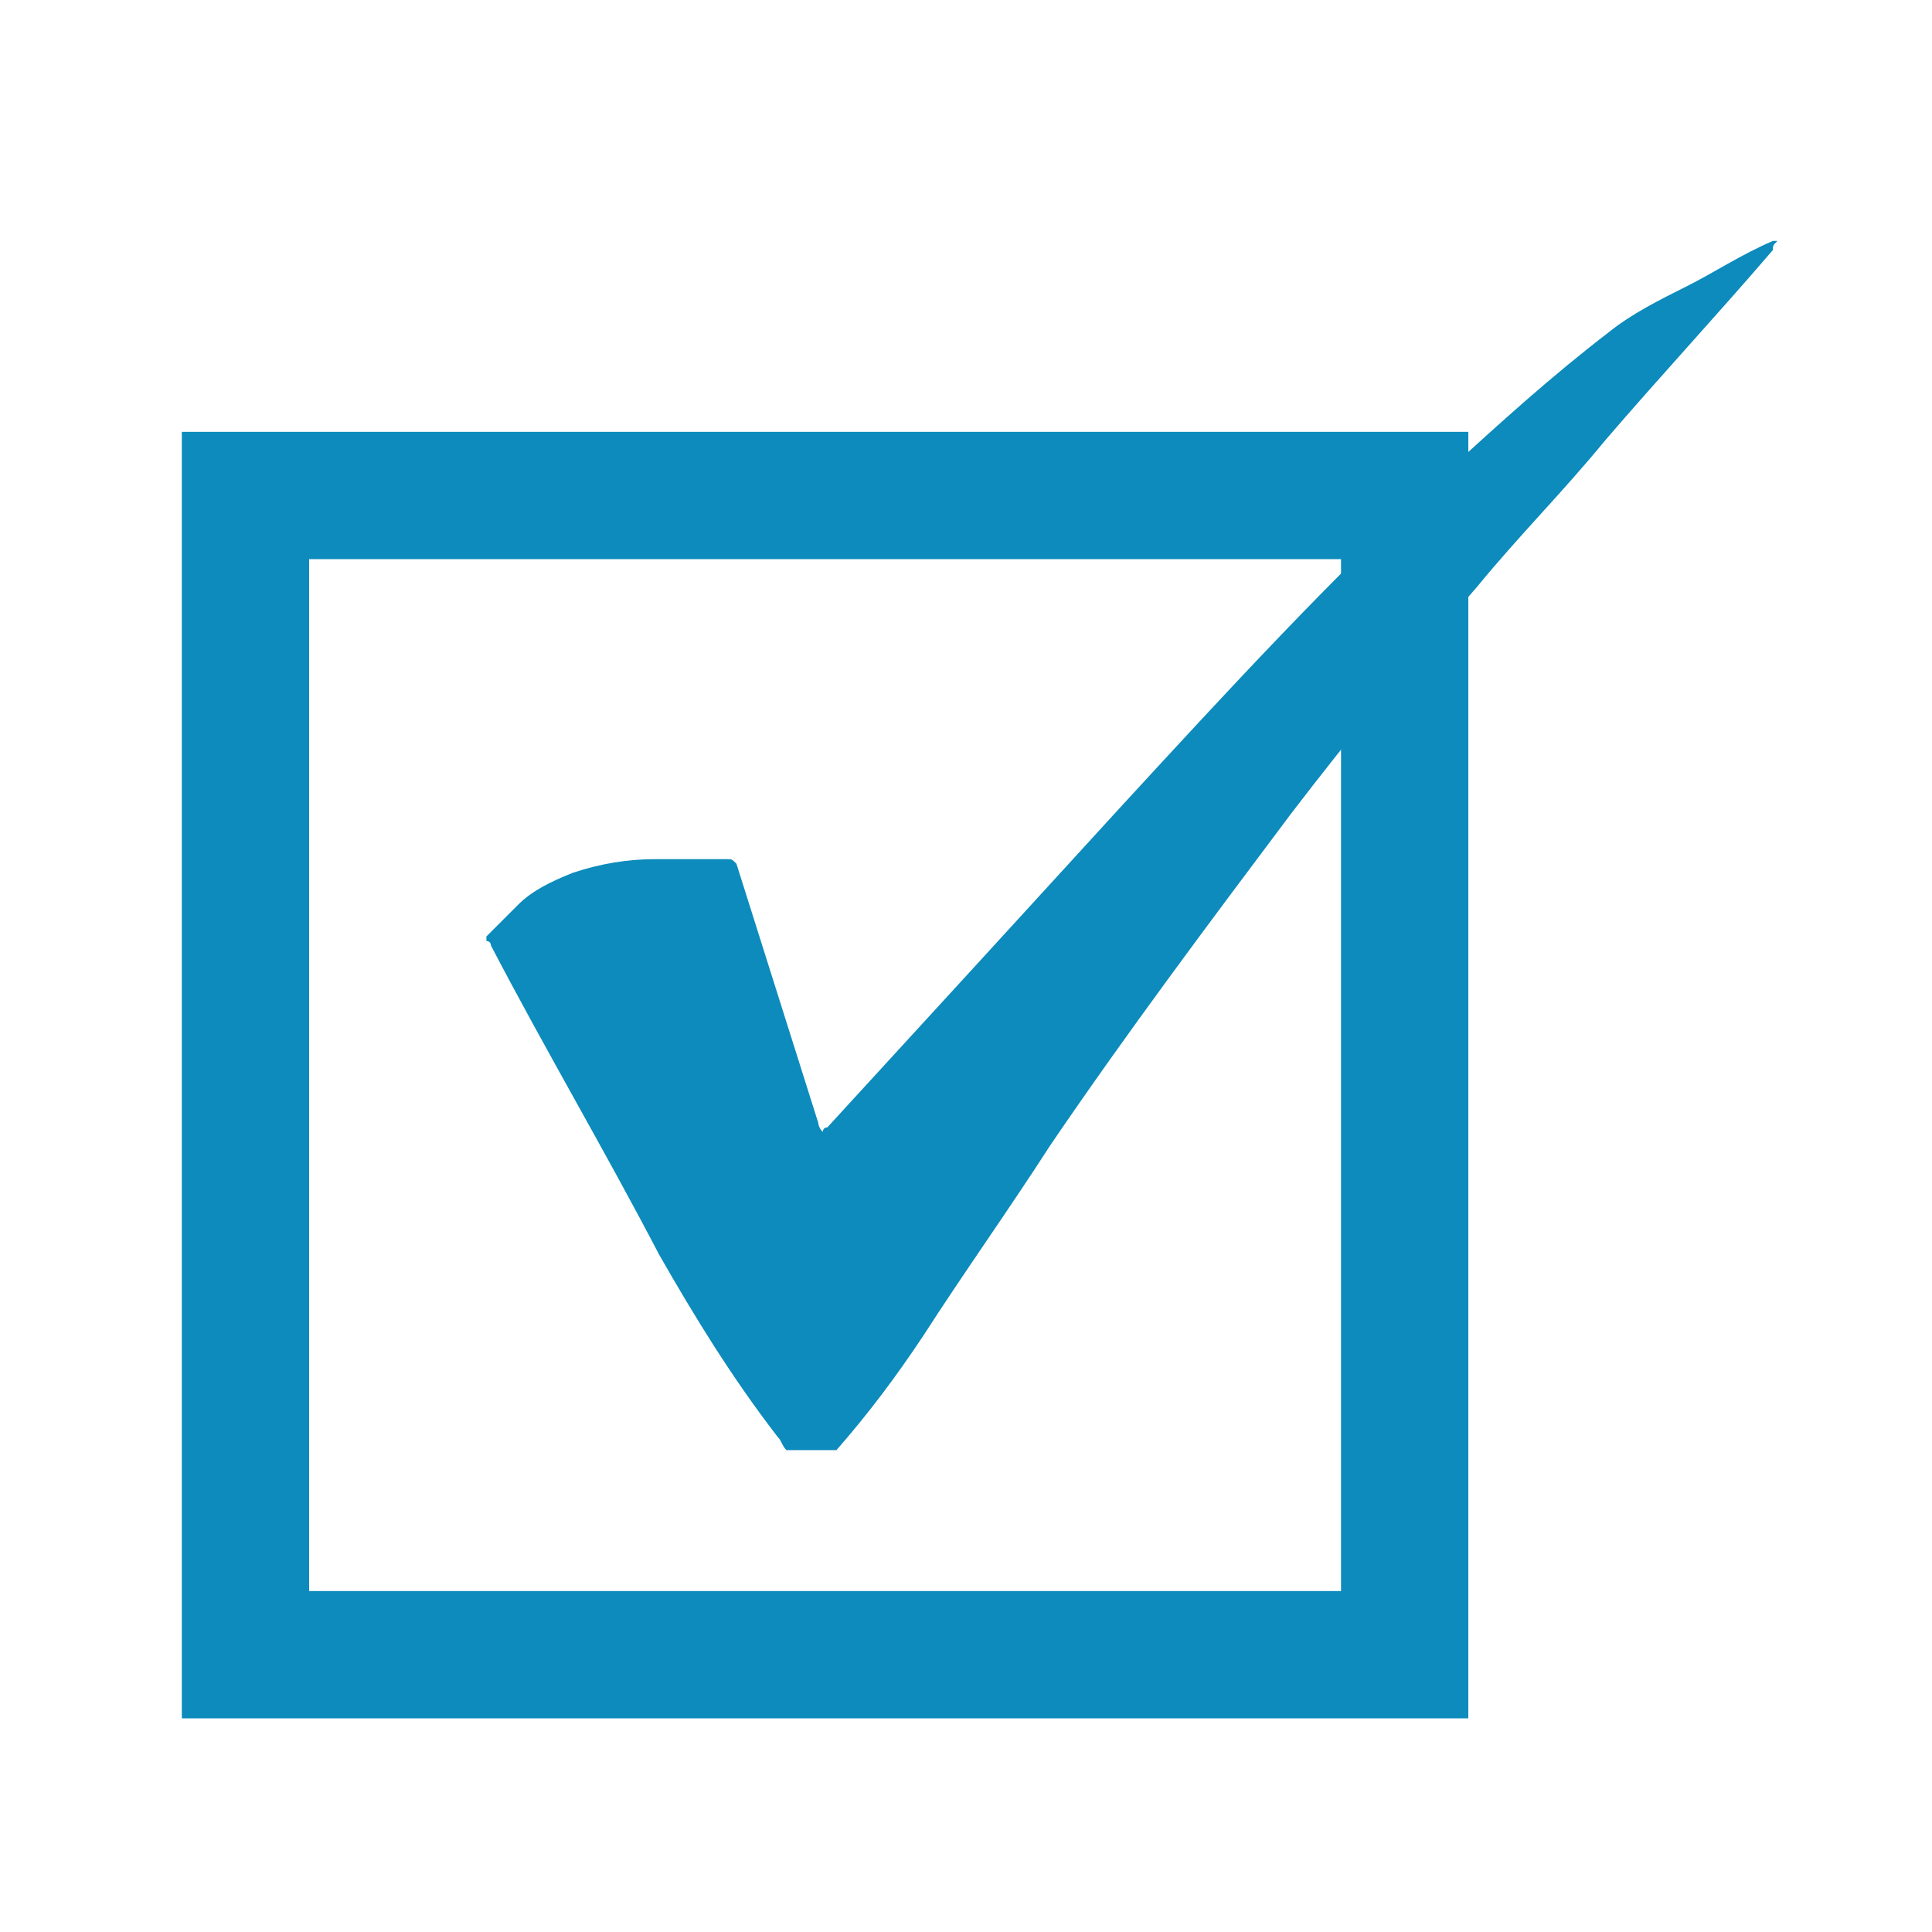
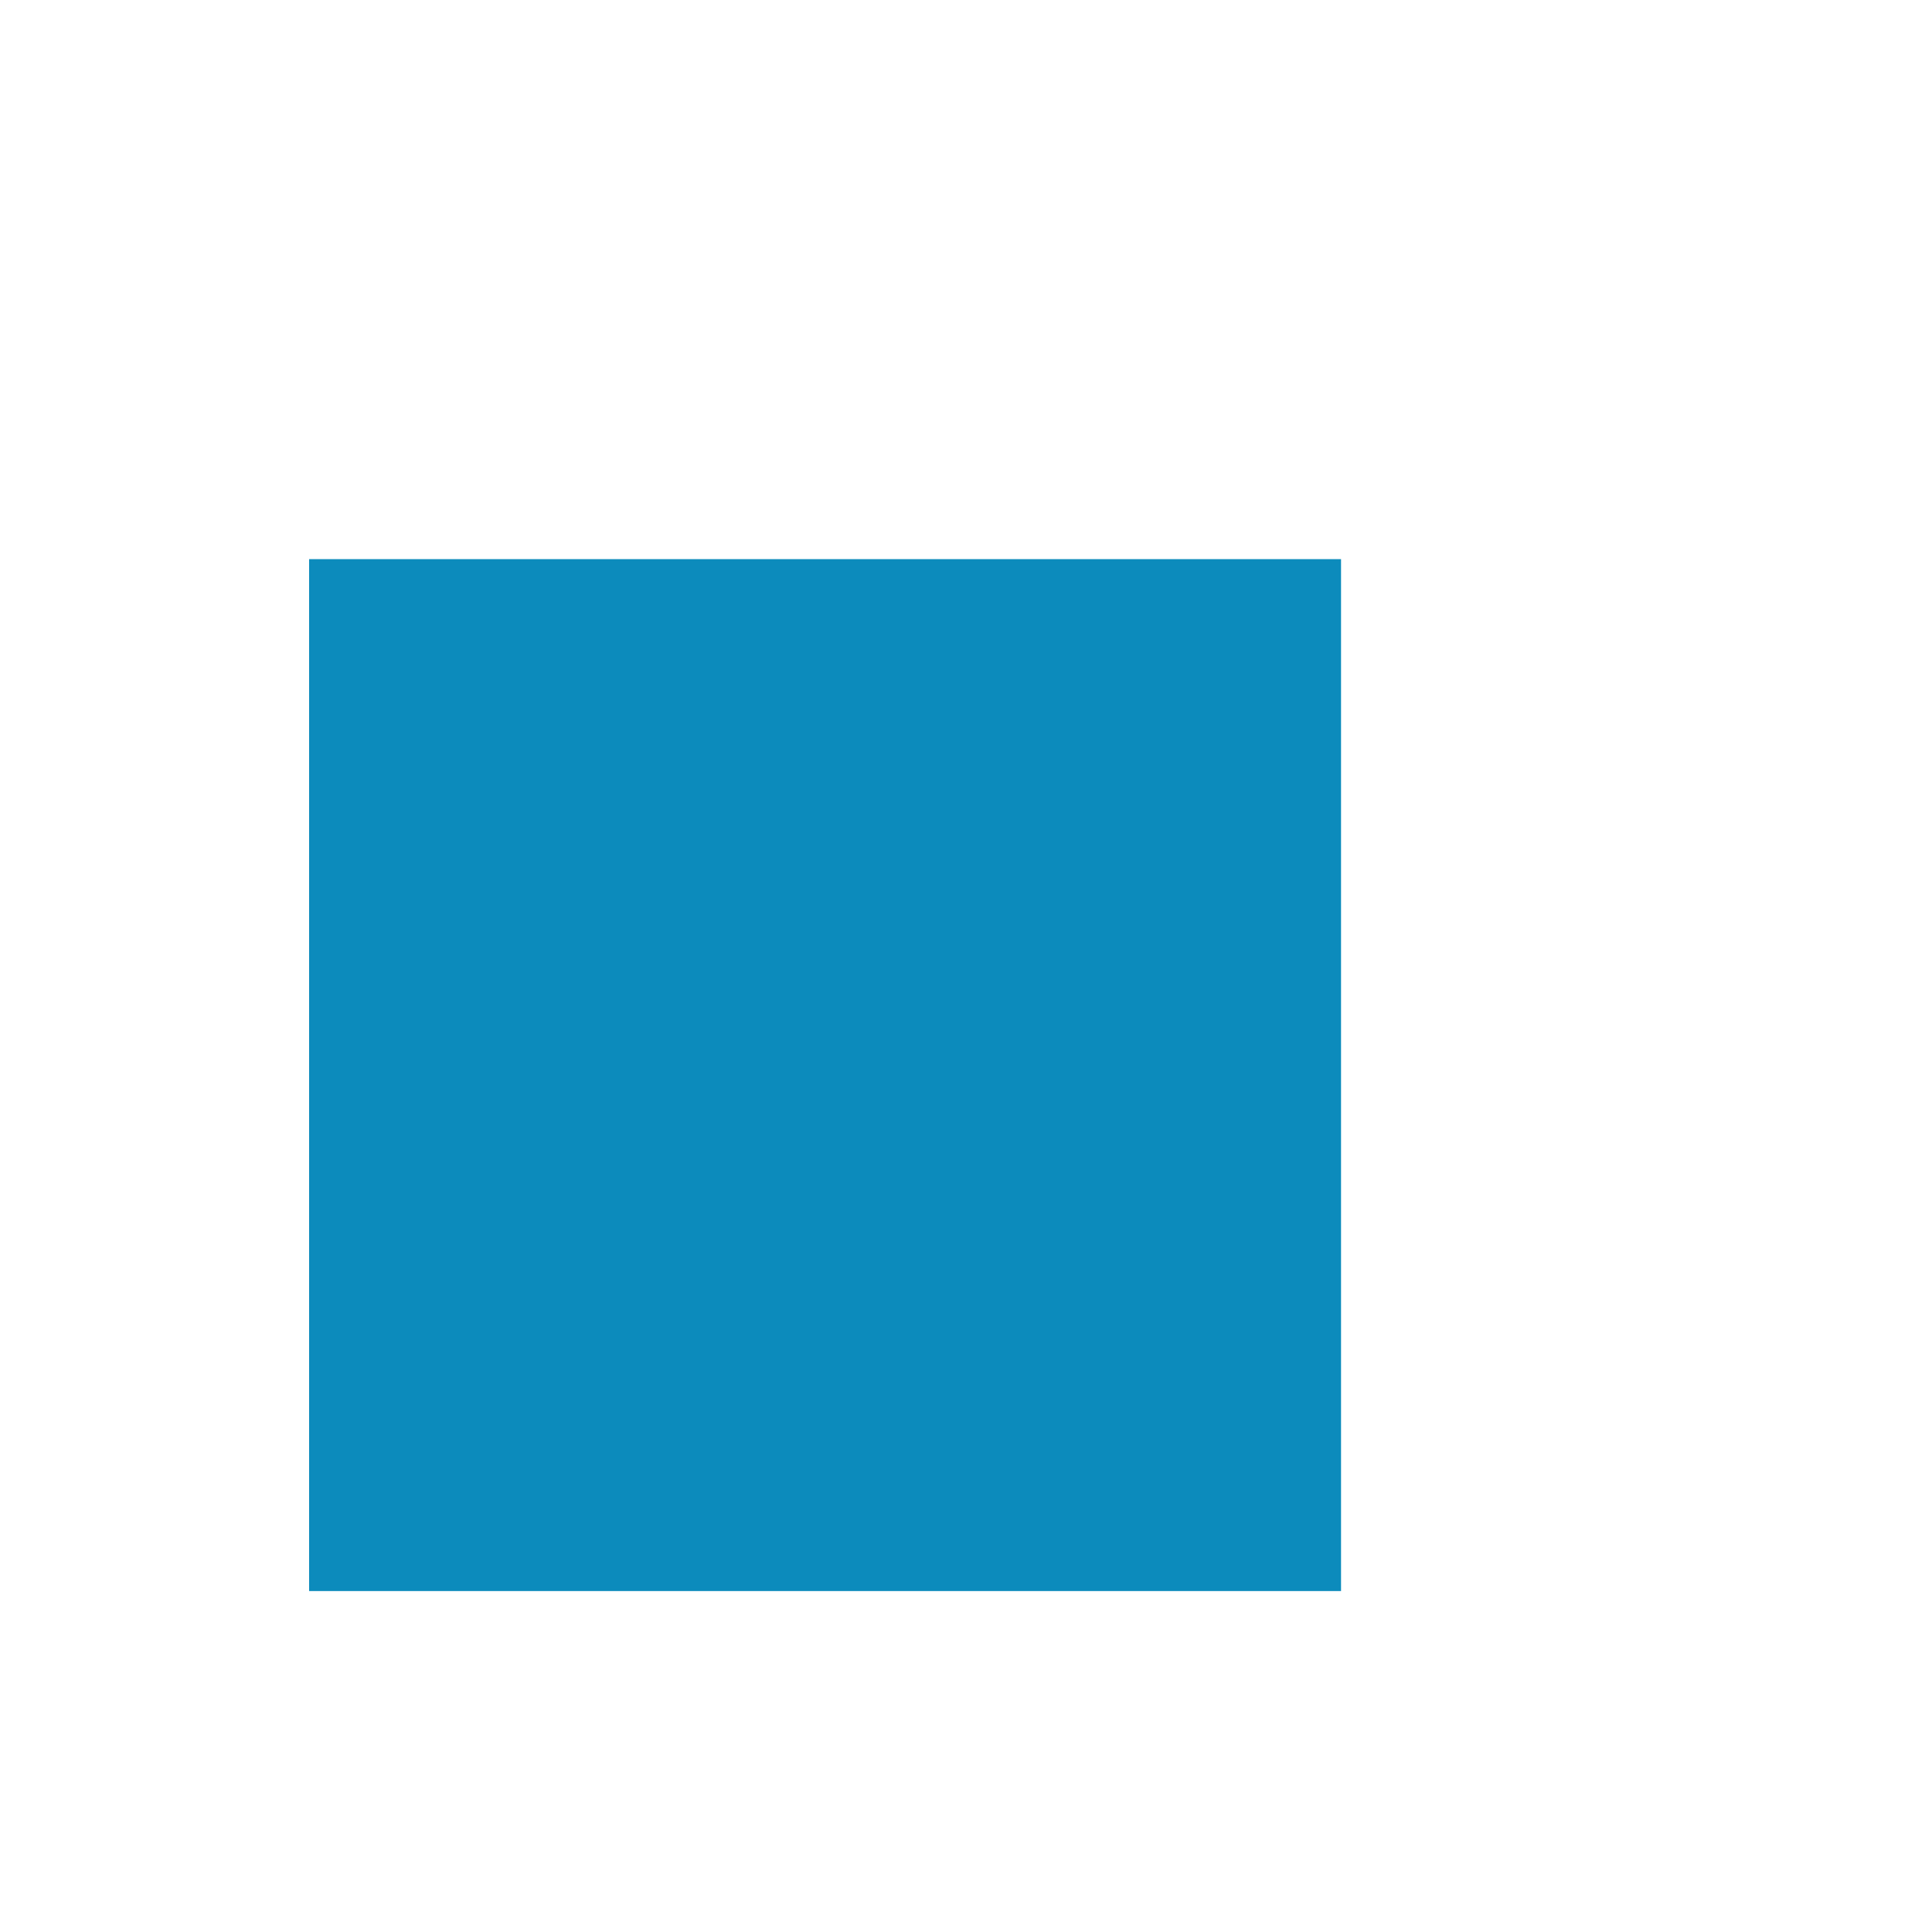
<svg xmlns="http://www.w3.org/2000/svg" version="1.1" id="Layer_1" x="0px" y="0px" viewBox="0 0 42.5 42.5" enable-background="new 0 0 42.5 42.5" xml:space="preserve">
-   <path fill="#0C8BBC" d="M4,9.5v28.3h28.3V9.5H4z M29.5,35H6.8V12.3h22.7V35z" />
+   <path fill="#0C8BBC" d="M4,9.5h28.3V9.5H4z M29.5,35H6.8V12.3h22.7V35z" />
  <g>
    <g>
      <g>
-         <path fill="#0C8BBC" d="M39,5.5c-1.2,1.4-2.5,2.8-3.7,4.2c-0.9,1.1-1.9,2.1-2.8,3.2c-1.4,1.6-2.8,3.3-4.1,5     c-1.8,2.4-3.6,4.8-5.3,7.3c-0.9,1.4-1.9,2.8-2.8,4.2c-0.6,0.9-1.2,1.7-1.9,2.5c-0.4,0-0.7,0-1.1,0c-0.1-0.1-0.1-0.2-0.2-0.3     c-1-1.3-1.8-2.6-2.6-4c-1.2-2.3-2.5-4.5-3.7-6.8c0-0.1-0.1-0.1-0.1-0.1c0,0,0,0,0-0.1c0.2-0.2,0.5-0.5,0.7-0.7     c0.3-0.3,0.7-0.5,1.2-0.7c0.6-0.2,1.2-0.3,1.8-0.3c0.5,0,1.1,0,1.6,0c0.1,0,0.1,0,0.2,0.1c0.6,1.9,1.2,3.8,1.8,5.7     c0,0,0,0.1,0.1,0.2c0,0,0-0.1,0.1-0.1c2.2-2.4,4.4-4.8,6.5-7.1c2.3-2.5,4.6-5,7.1-7.3c1.2-1.1,2.3-2.1,3.6-3.1     c0.5-0.4,1.1-0.7,1.7-1c0.6-0.3,1.2-0.7,1.9-1c0,0,0.1,0,0.1,0C39,5.4,39,5.4,39,5.5z" />
-       </g>
+         </g>
    </g>
  </g>
</svg>